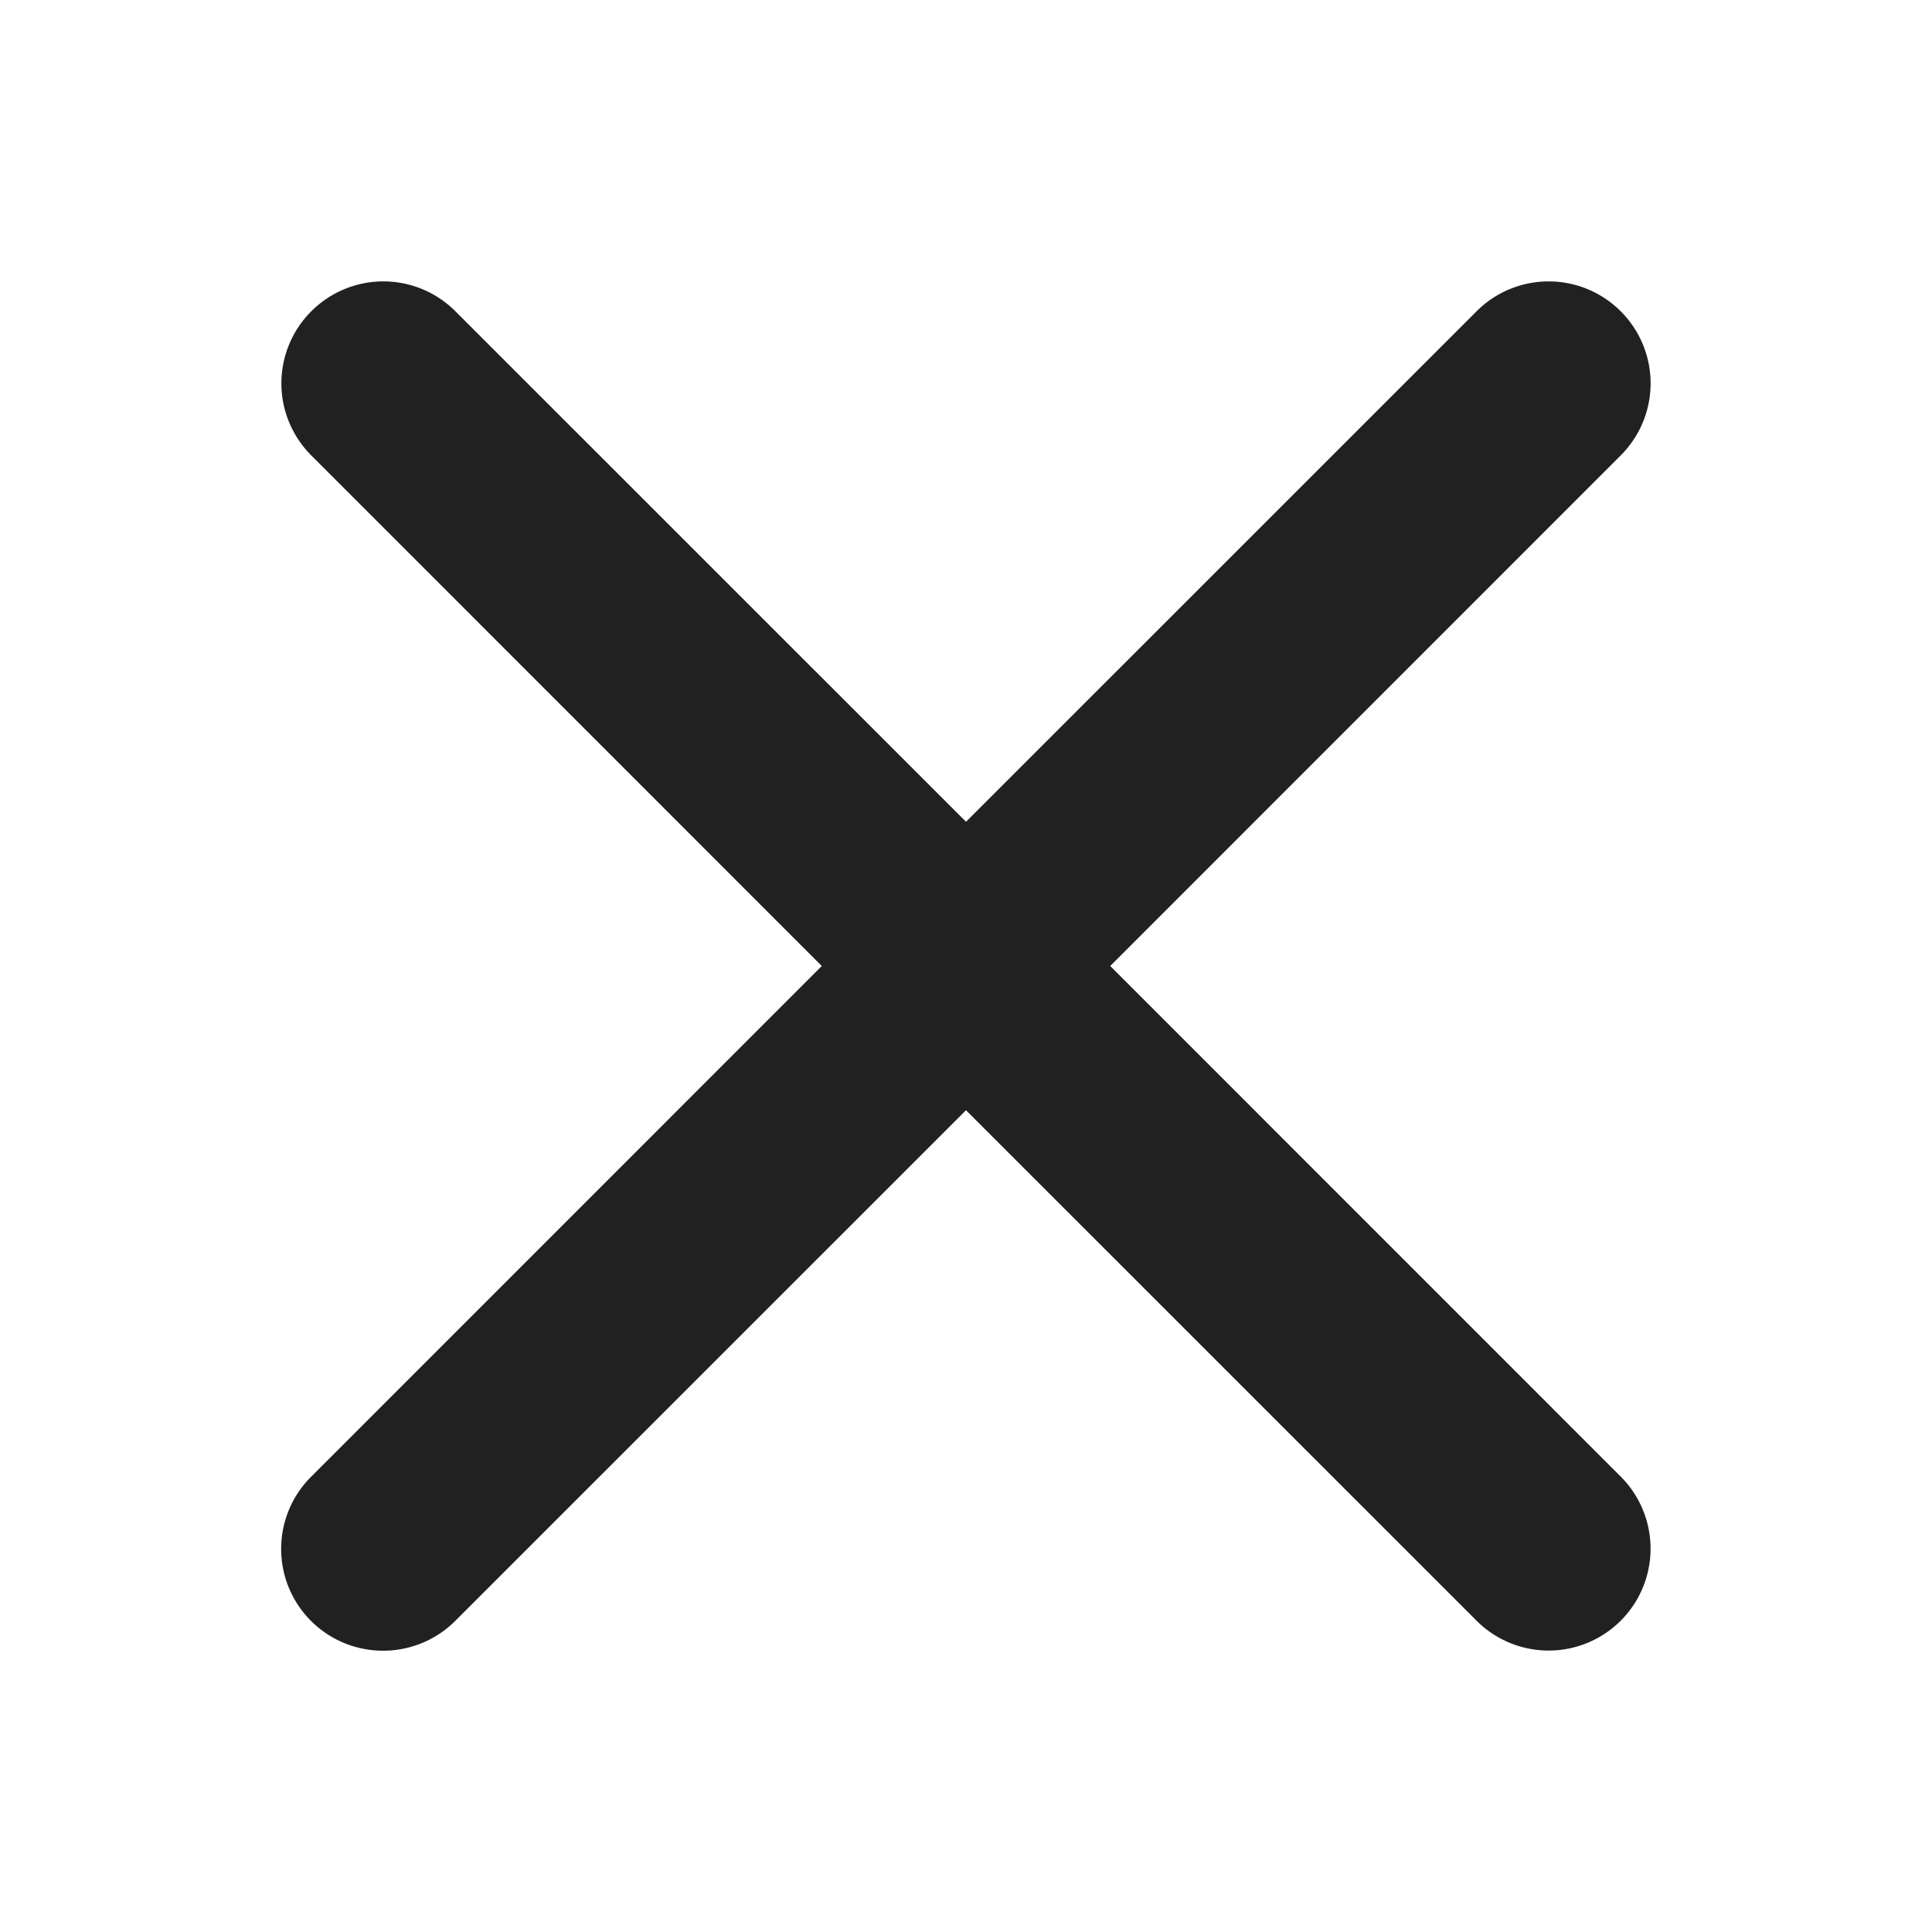
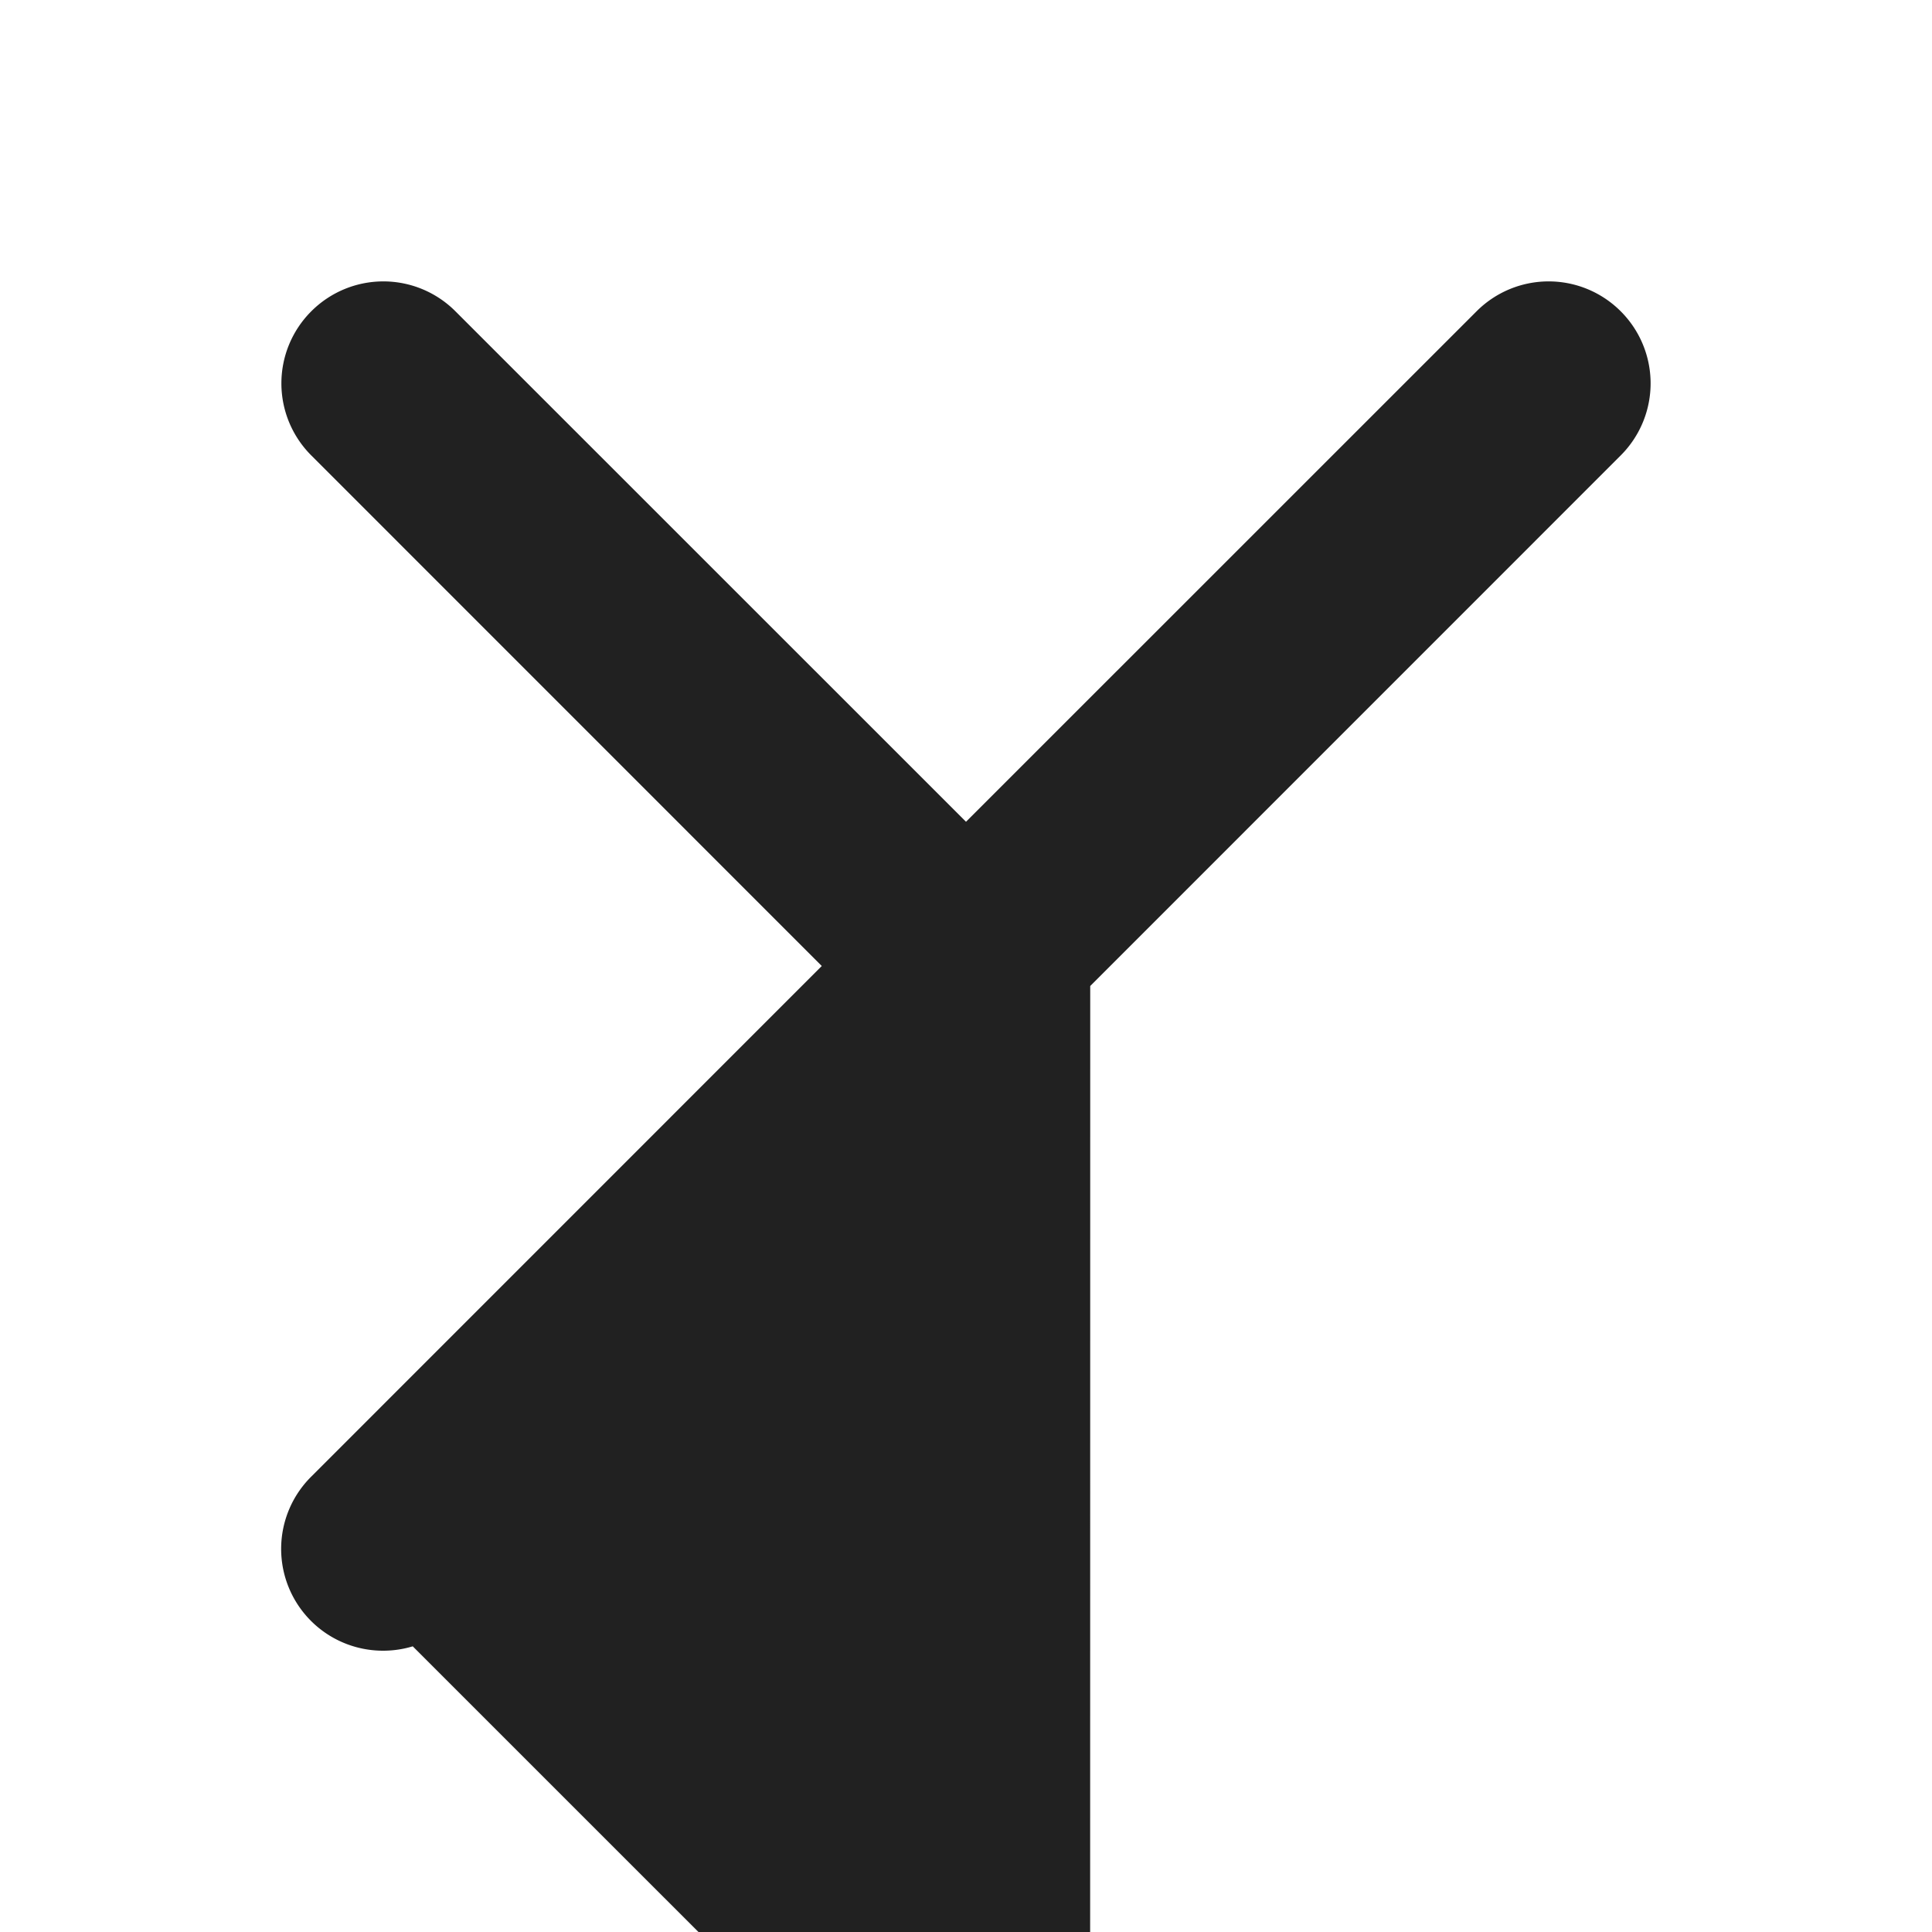
<svg xmlns="http://www.w3.org/2000/svg" width="20" height="20" fill="none">
-   <path fill-rule="evenodd" clip-rule="evenodd" d="m10.786 10 5.638-5.639a.554.554 0 0 0 0-.785.554.554 0 0 0-.785 0L10 9.214 4.361 3.576a.554.554 0 0 0-.785 0 .554.554 0 0 0 0 .785L9.214 10l-5.638 5.639a.554.554 0 0 0 .392.949.555.555 0 0 0 .393-.164L10 10.786l5.639 5.638a.555.555 0 1 0 .785-.785L10.786 10Z" fill="#212121" stroke="#212121" />
+   <path fill-rule="evenodd" clip-rule="evenodd" d="m10.786 10 5.638-5.639a.554.554 0 0 0 0-.785.554.554 0 0 0-.785 0L10 9.214 4.361 3.576a.554.554 0 0 0-.785 0 .554.554 0 0 0 0 .785L9.214 10l-5.638 5.639a.554.554 0 0 0 .392.949.555.555 0 0 0 .393-.164l5.639 5.638a.555.555 0 1 0 .785-.785L10.786 10Z" fill="#212121" stroke="#212121" />
</svg>